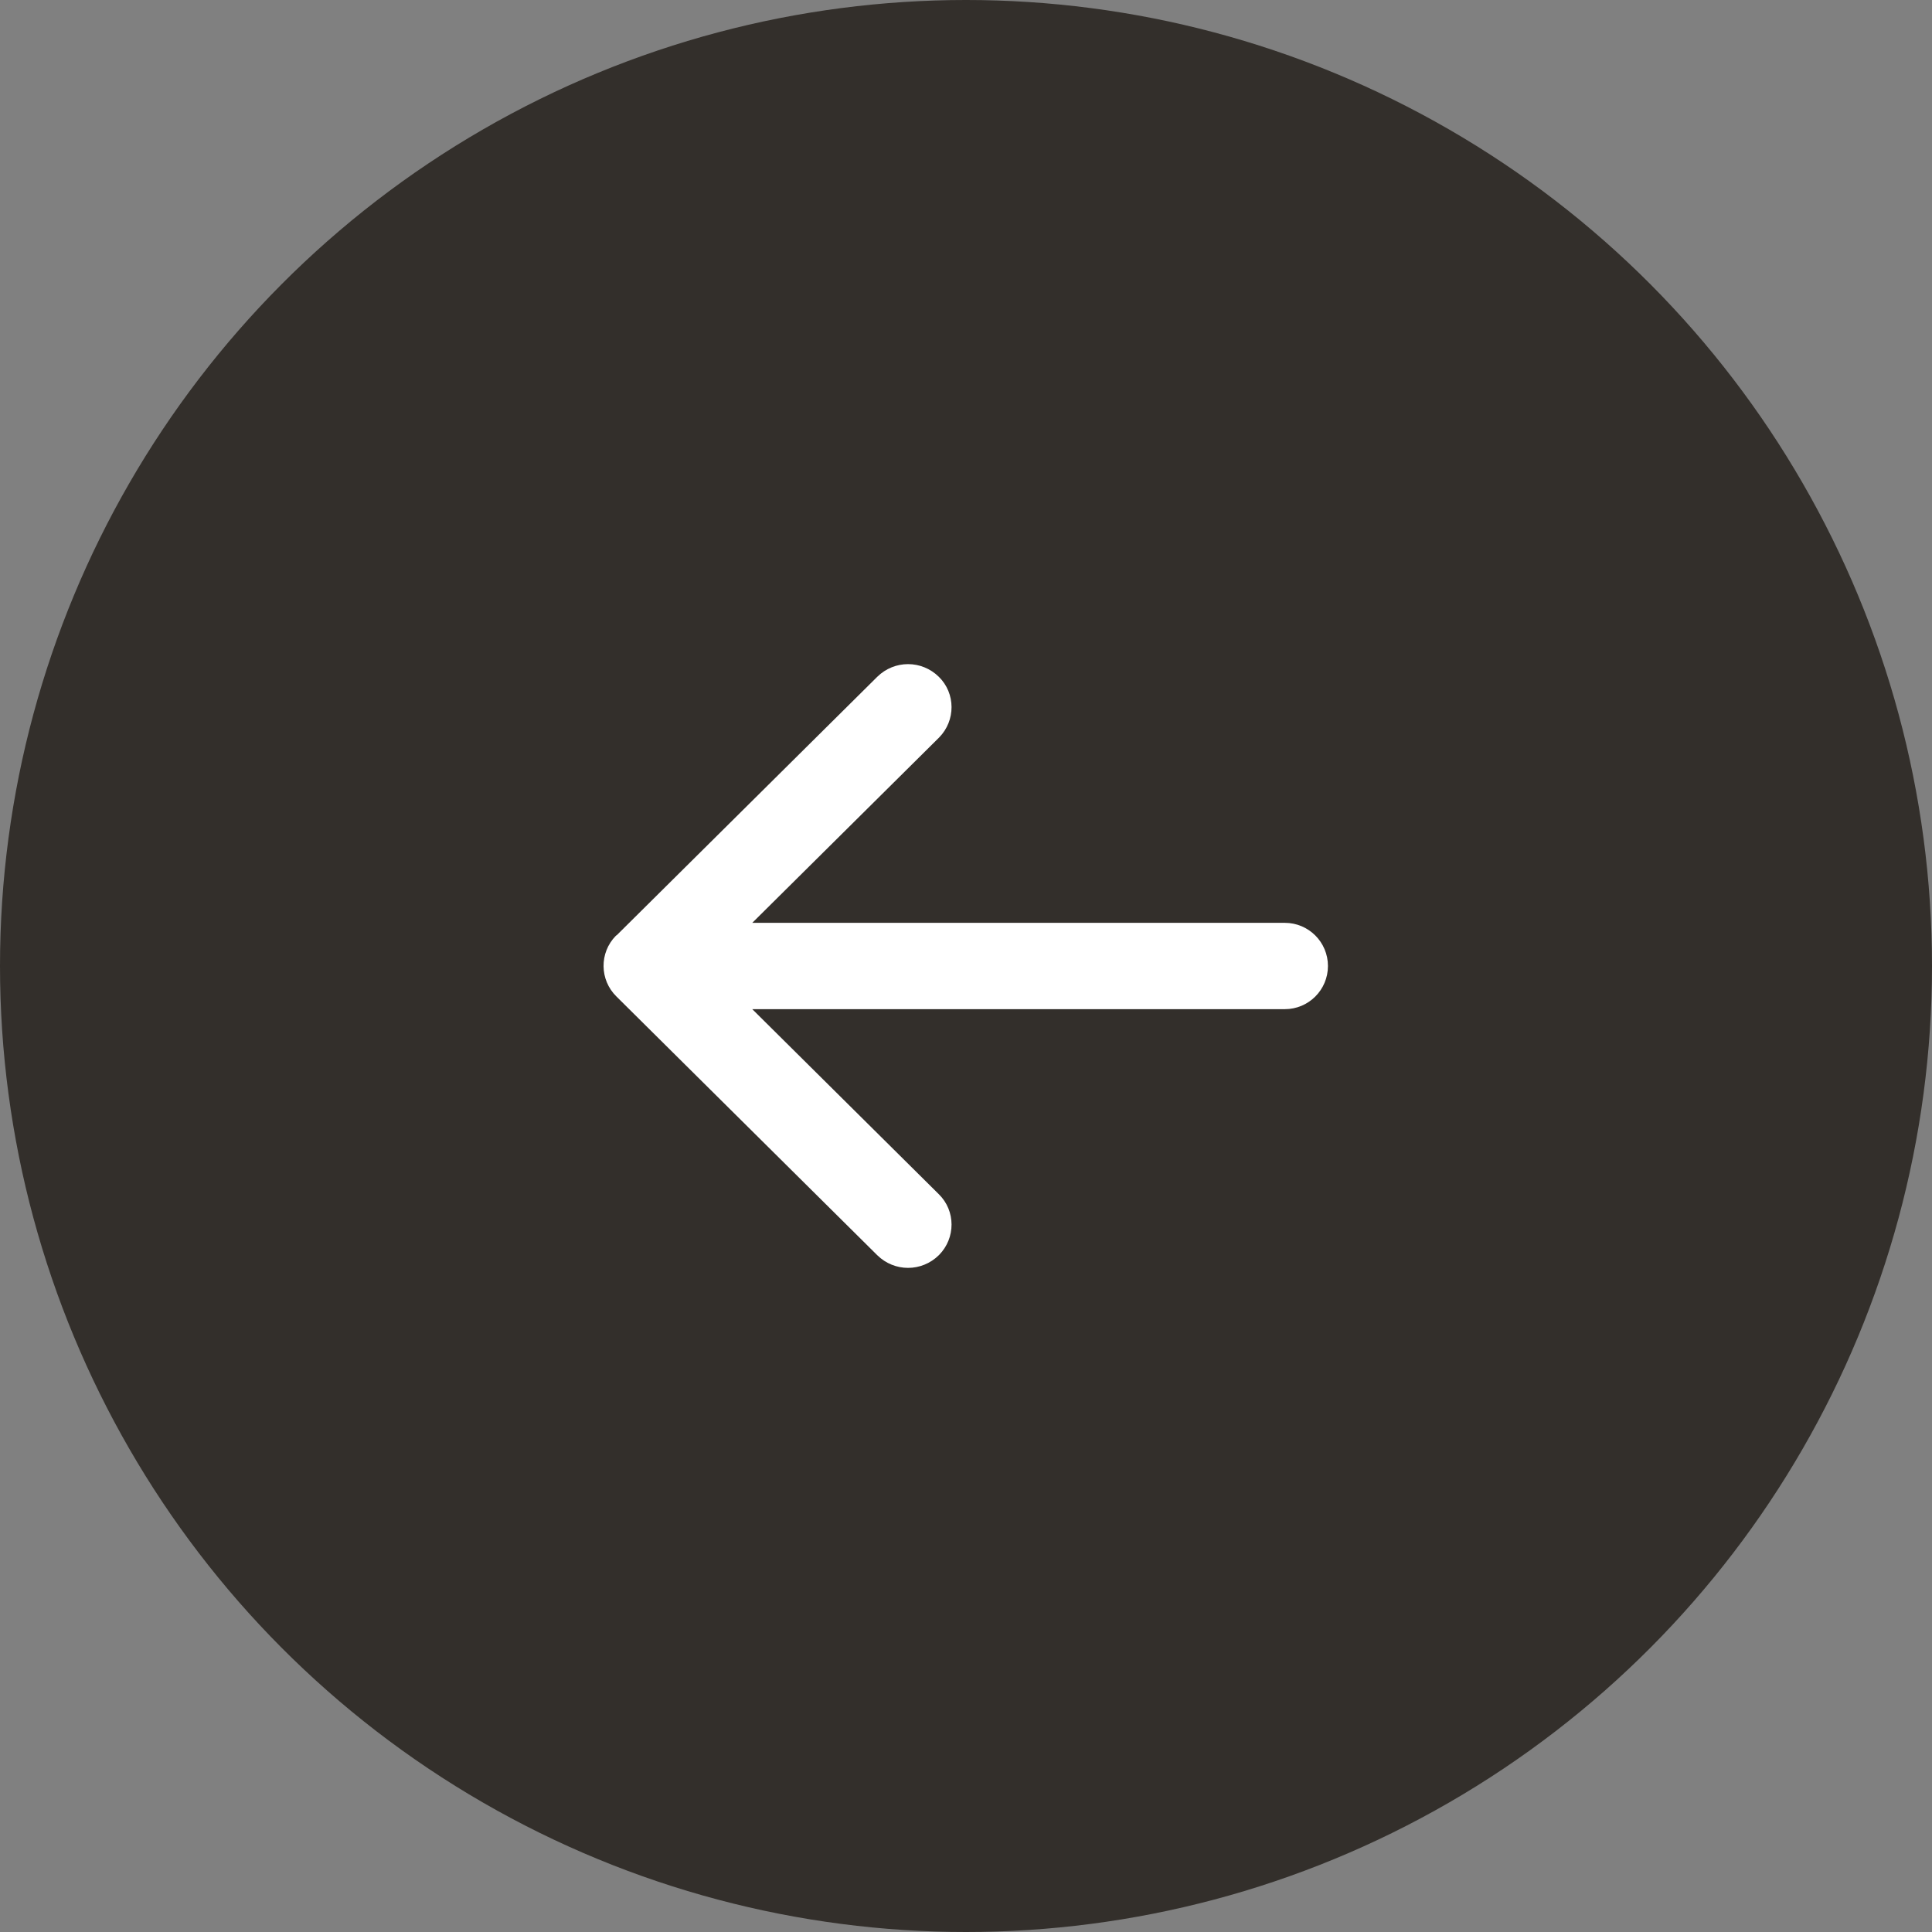
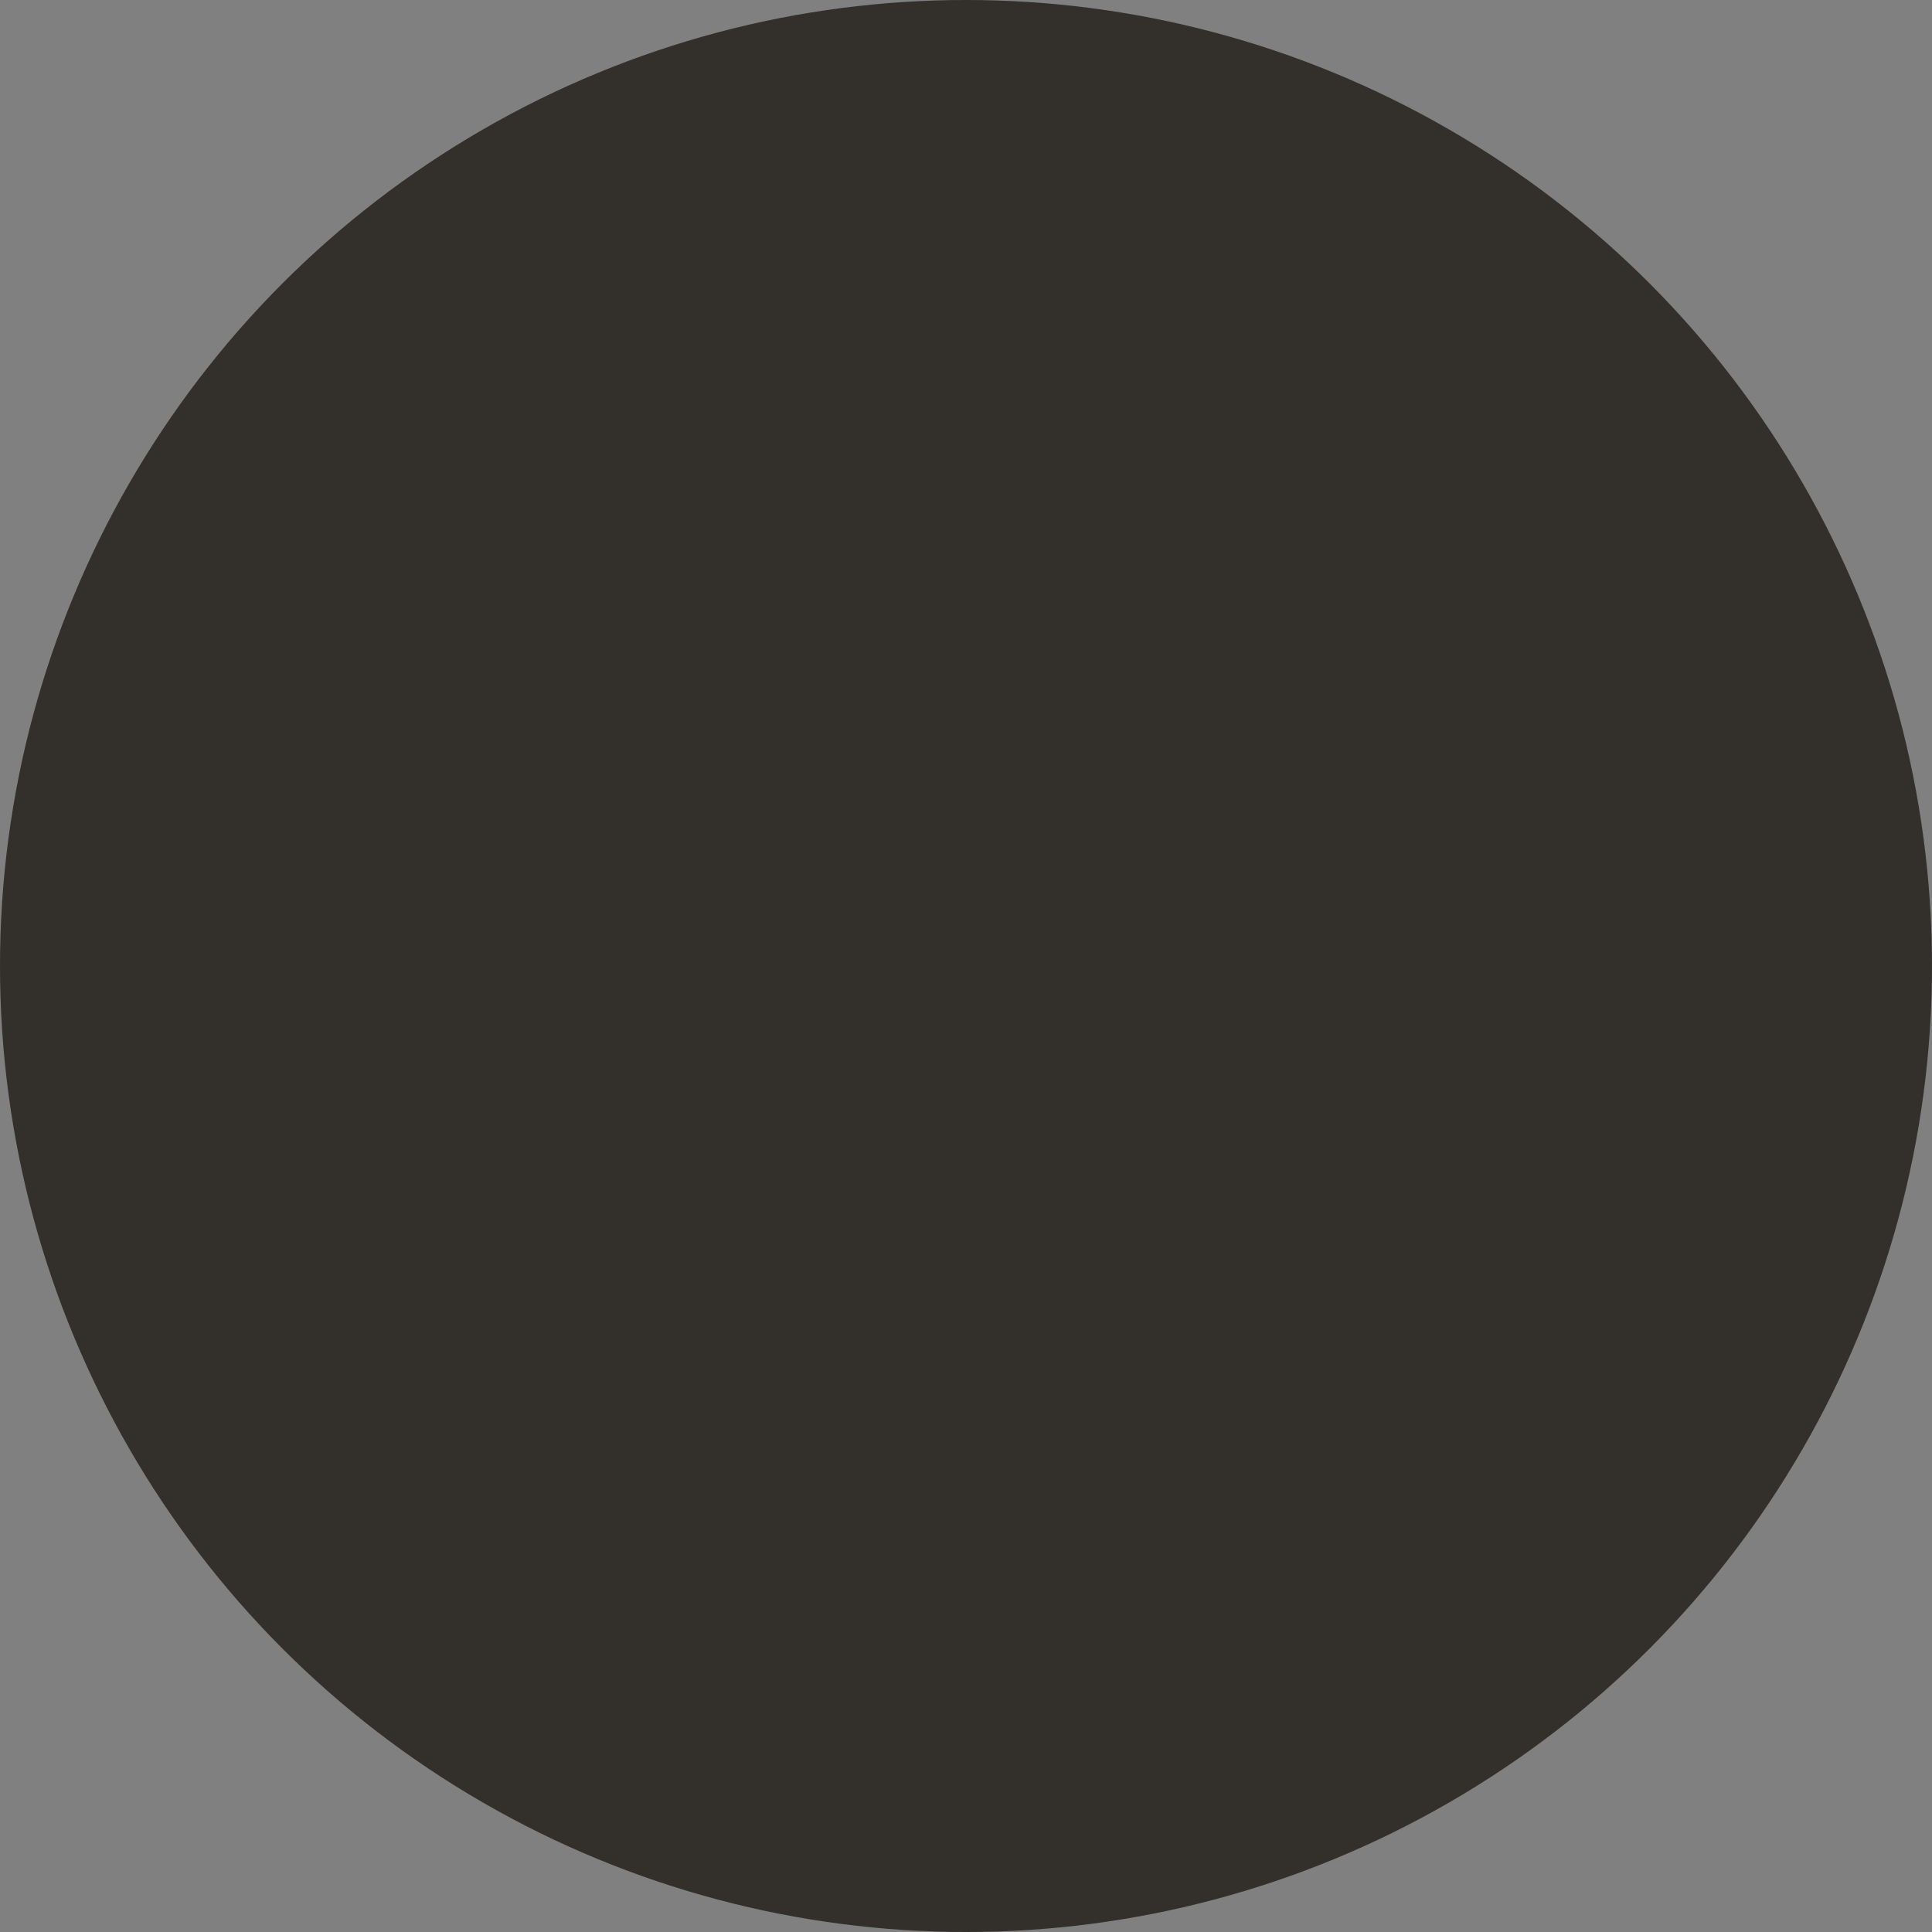
<svg xmlns="http://www.w3.org/2000/svg" viewBox="0 0 64 64">
  <rect x="0" y="0" width="64" height="64" fill="#808080" stroke="none" />
  <circle cx="32" cy="32" r="32" stroke-width="0px" fill="#332f2b" />
-   <path d="M20.42,30.99l8.64-8.57c.57-.56,1.47-.56,2.04,0,.56.55.56,1.45.01,2.01,0,0,0,0-.01.01l-6.18,6.13h17.64c.79,0,1.43.64,1.43,1.43,0,.79-.64,1.43-1.43,1.43h-17.64l6.18,6.13c.56.55.56,1.45.01,2.01,0,0,0,0-.01.01-.57.56-1.47.56-2.04,0l-8.64-8.57c-.56-.55-.57-1.45-.02-2.01,0,0,.01-.01.02-.02h0Z" fill="#fff" stroke-width="0px" />
</svg>